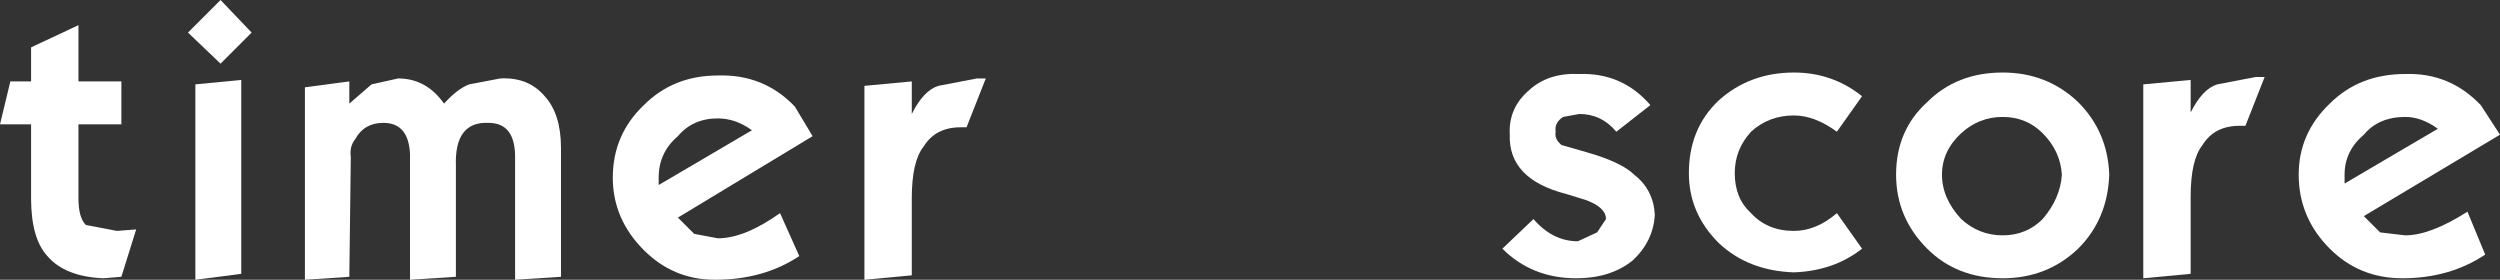
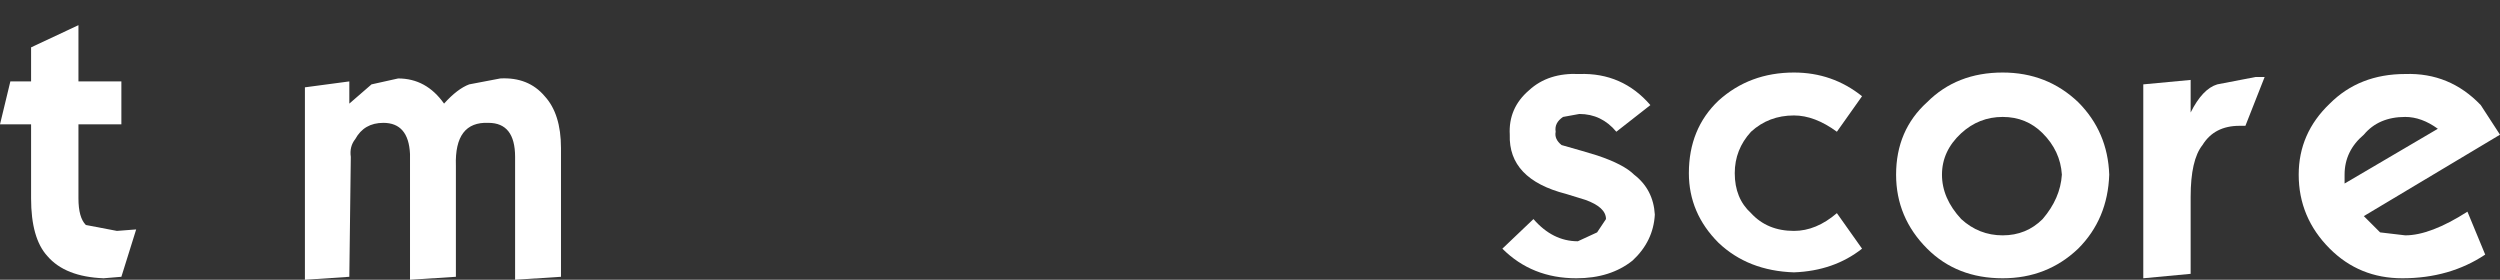
<svg xmlns="http://www.w3.org/2000/svg" height="9.45px" width="84.45px">
  <rect width="100%" height="100%" fill="#333333" stroke="none" />
  <g transform="matrix(1.0, 0.0, 0.0, 1.0, -333.85, -320.7)">
-     <path d="M358.1 323.25 Q359.65 323.2 360.7 324.3 L361.3 325.3 356.75 328.05 357.3 328.6 358.1 328.75 Q359.0 328.75 360.2 327.9 L360.85 329.35 Q359.65 330.15 358.0 330.15 356.6 330.15 355.6 329.15 354.55 328.1 354.55 326.7 354.55 325.25 355.6 324.25 356.6 323.25 358.1 323.25 M359.25 325.1 Q358.7 324.7 358.1 324.7 357.25 324.7 356.75 325.3 356.1 325.85 356.1 326.7 L356.1 326.95 359.25 325.1" fill="#ffffff" fill-rule="evenodd" stroke="none" />
-     <path d="M365.05 325.65 Q364.65 326.15 364.65 327.4 L364.65 330.0 363.05 330.15 363.05 323.6 364.65 323.45 364.65 324.55 Q365.05 323.75 365.55 323.6 L366.85 323.35 367.15 323.35 366.5 325.0 366.3 325.0 Q365.45 325.0 365.05 325.65" fill="#ffffff" fill-rule="evenodd" stroke="none" />
-     <path d="M340.2 321.8 L341.3 320.7 342.35 321.8 341.3 322.85 340.2 321.8 M340.45 323.55 L342.0 323.4 342.0 329.95 340.45 330.15 340.45 323.55" fill="#ffffff" fill-rule="evenodd" stroke="none" />
    <path d="M334.9 322.3 L336.5 321.55 336.5 323.45 337.95 323.45 337.95 324.9 336.5 324.9 336.5 327.4 Q336.5 328.05 336.75 328.3 L337.8 328.5 338.45 328.45 337.95 330.05 337.35 330.1 Q336.05 330.05 335.45 329.35 334.9 328.75 334.9 327.4 L334.9 324.9 333.85 324.9 334.2 323.45 334.9 323.45 334.9 322.3" fill="#ffffff" fill-rule="evenodd" stroke="none" />
    <path d="M349.7 323.55 L350.75 323.35 Q351.7 323.3 352.25 323.95 352.8 324.55 352.8 325.7 L352.8 330.05 351.25 330.15 351.25 326.0 Q351.25 324.85 350.35 324.85 349.2 324.8 349.25 326.3 L349.25 330.05 347.7 330.15 347.7 325.9 Q347.65 324.85 346.8 324.85 346.15 324.85 345.85 325.4 345.65 325.65 345.7 326.0 L345.65 330.05 344.15 330.15 344.15 323.65 345.65 323.45 345.65 324.2 346.4 323.55 347.3 323.35 Q348.25 323.35 348.85 324.2 349.3 323.7 349.7 323.55" fill="#ffffff" fill-rule="evenodd" stroke="none" />
    <path d="M386.6 325.6 L387.3 325.8 387.8 325.95 Q388.7 326.25 389.05 326.6 389.7 327.1 389.75 327.95 389.7 328.85 389.0 329.5 388.25 330.1 387.1 330.1 385.6 330.1 384.6 329.1 L385.65 328.1 Q386.3 328.85 387.15 328.85 L387.8 328.55 388.1 328.1 Q388.1 327.7 387.4 327.45 L386.75 327.25 Q384.8 326.75 384.85 325.25 384.8 324.35 385.5 323.75 386.15 323.15 387.2 323.2 388.65 323.15 389.6 324.25 L388.45 325.15 Q387.95 324.55 387.2 324.55 L386.65 324.65 Q386.35 324.85 386.4 325.15 386.35 325.4 386.6 325.6" fill="#ffffff" fill-rule="evenodd" stroke="none" />
    <path d="M399.45 326.6 Q399.45 327.4 400.1 328.1 400.7 328.65 401.5 328.65 402.3 328.65 402.85 328.1 403.45 327.4 403.5 326.6 403.45 325.8 402.85 325.2 402.3 324.65 401.5 324.65 400.7 324.65 400.1 325.2 399.45 325.8 399.45 326.6 M397.9 326.6 Q397.9 325.1 398.95 324.15 399.95 323.15 401.5 323.15 403.0 323.15 404.05 324.15 405.05 325.15 405.1 326.6 405.05 328.1 404.05 329.1 403.0 330.1 401.5 330.1 399.95 330.1 398.95 329.1 397.9 328.05 397.9 326.6" fill="#ffffff" fill-rule="evenodd" stroke="none" />
    <path d="M408.25 325.6 Q407.85 326.1 407.85 327.35 L407.85 329.95 406.25 330.1 406.25 323.55 407.85 323.4 407.85 324.5 Q408.25 323.7 408.75 323.55 L410.05 323.3 410.35 323.3 409.7 324.95 409.5 324.95 Q408.65 324.95 408.25 325.6" fill="#ffffff" fill-rule="evenodd" stroke="none" />
    <path d="M413.05 326.6 L413.05 326.9 416.2 325.05 Q415.65 324.65 415.1 324.65 414.2 324.65 413.7 325.25 413.05 325.8 413.05 326.6 M417.65 324.25 L418.3 325.25 413.7 328.0 414.25 328.55 415.1 328.65 Q415.95 328.65 417.2 327.85 L417.8 329.3 Q416.6 330.1 415.0 330.1 413.55 330.1 412.55 329.1 411.5 328.05 411.5 326.6 411.5 325.2 412.55 324.2 413.55 323.2 415.1 323.2 416.6 323.15 417.65 324.25" fill="#ffffff" fill-rule="evenodd" stroke="none" />
    <path d="M394.45 324.6 Q393.6 324.6 393.0 325.15 392.45 325.75 392.45 326.55 392.45 327.4 393.0 327.9 393.55 328.5 394.45 328.5 395.2 328.5 395.9 327.9 L396.75 329.1 Q395.8 329.85 394.45 329.9 392.9 329.85 391.9 328.9 390.9 327.9 390.9 326.55 390.9 325.05 391.9 324.1 392.95 323.15 394.45 323.15 395.75 323.15 396.75 323.95 L395.9 325.15 Q395.15 324.6 394.45 324.6" fill="#ffffff" fill-rule="evenodd" stroke="none" />
  </g>
</svg>